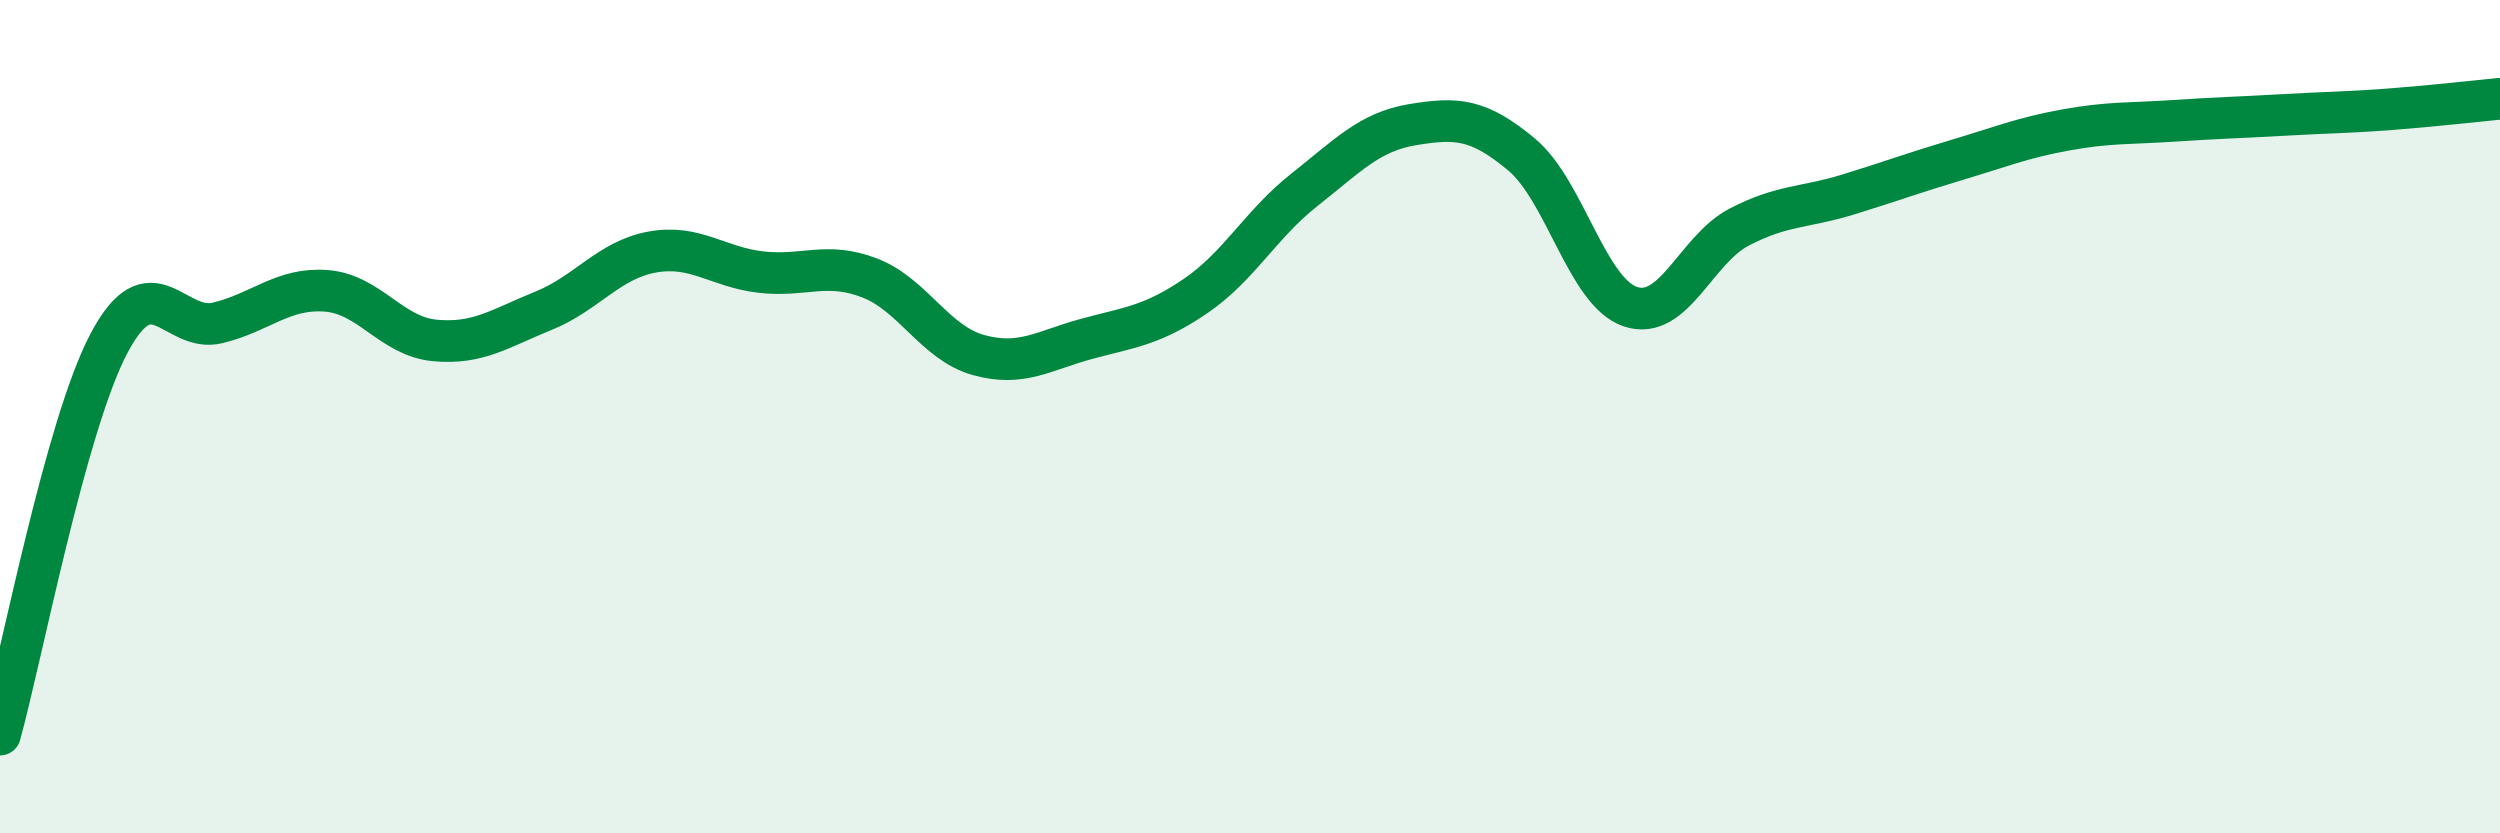
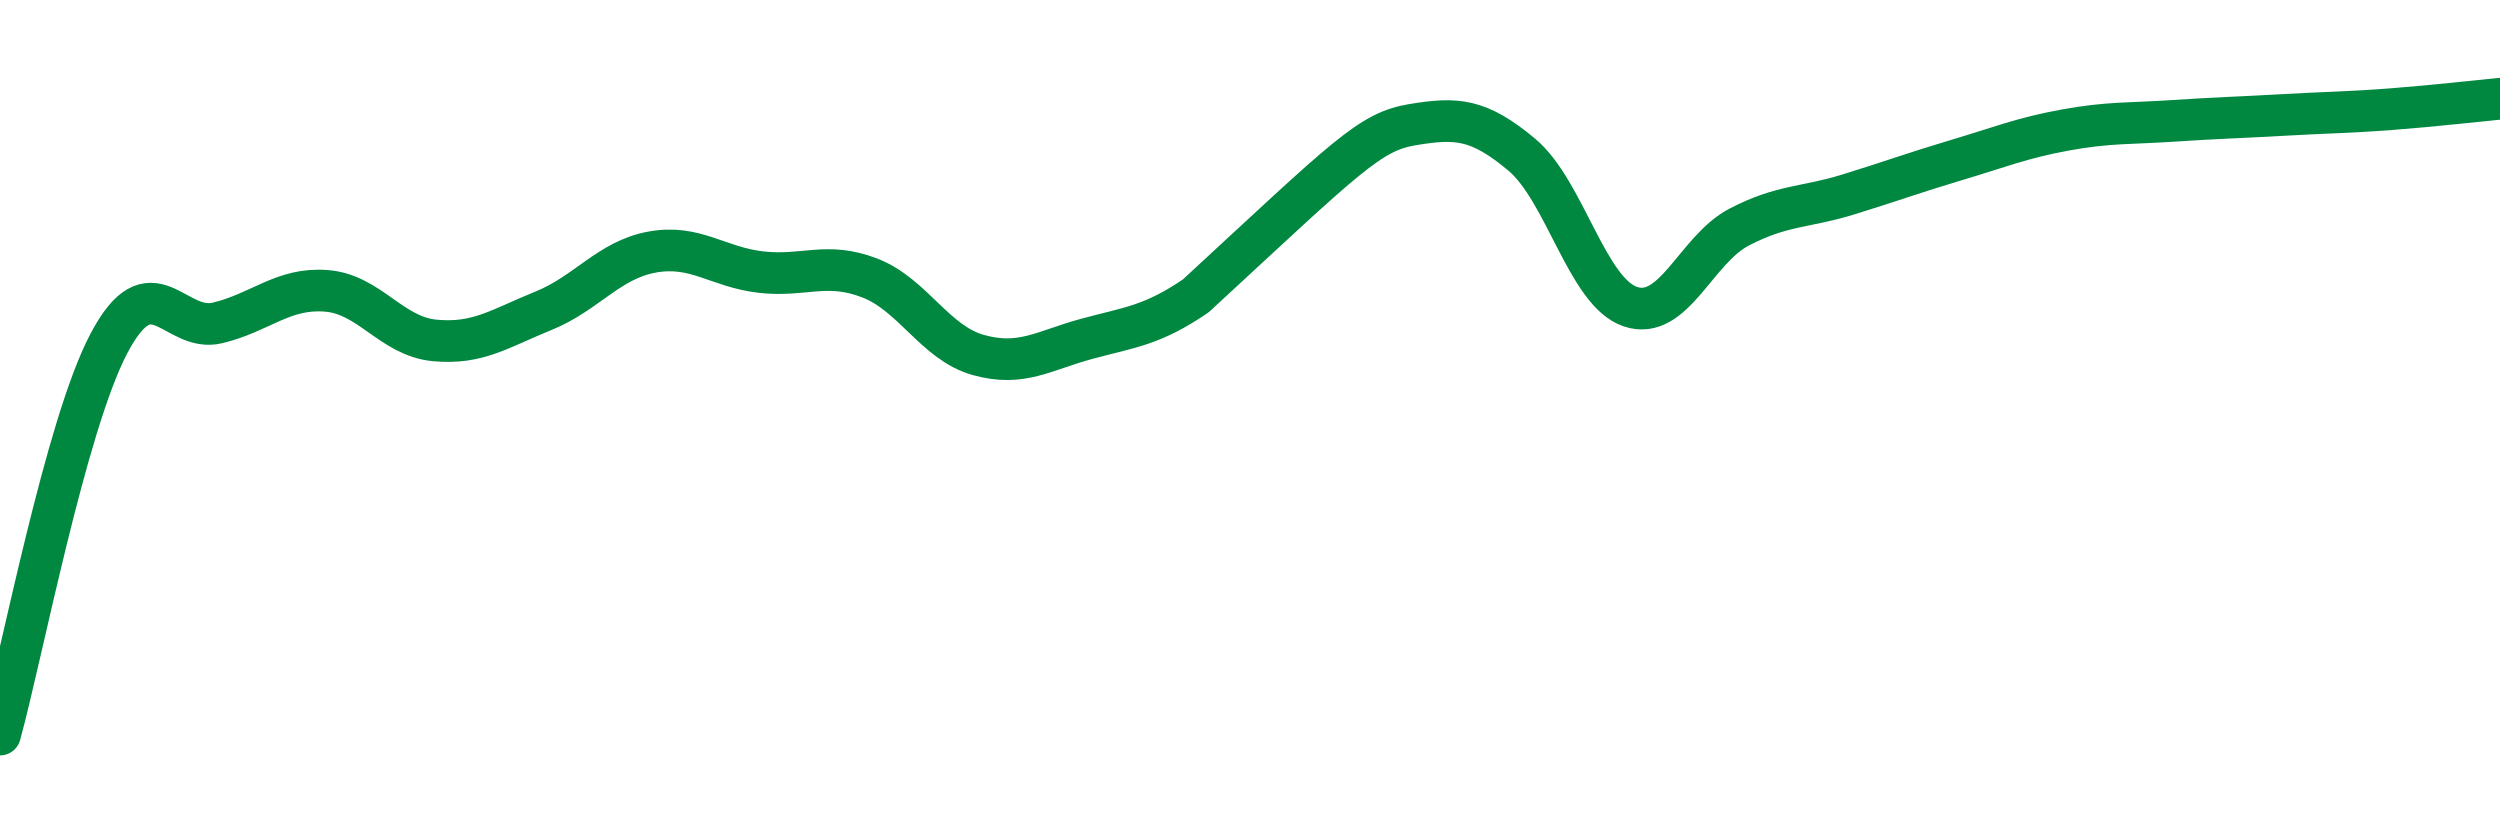
<svg xmlns="http://www.w3.org/2000/svg" width="60" height="20" viewBox="0 0 60 20">
-   <path d="M 0,17.63 C 0.52,15.75 1.57,10.23 2.61,8.25 C 3.65,6.27 4.18,8 5.22,7.75 C 6.26,7.5 6.79,6.9 7.83,6.98 C 8.87,7.06 9.39,8.07 10.43,8.17 C 11.47,8.27 12,7.88 13.04,7.46 C 14.08,7.04 14.61,6.24 15.65,6.05 C 16.69,5.86 17.22,6.41 18.26,6.53 C 19.3,6.65 19.83,6.27 20.87,6.67 C 21.91,7.07 22.44,8.23 23.48,8.52 C 24.52,8.81 25.05,8.41 26.09,8.13 C 27.13,7.85 27.66,7.81 28.7,7.1 C 29.74,6.39 30.26,5.38 31.3,4.56 C 32.34,3.74 32.87,3.16 33.91,2.99 C 34.95,2.82 35.48,2.84 36.52,3.71 C 37.56,4.58 38.09,7.01 39.13,7.36 C 40.17,7.71 40.7,5.99 41.74,5.45 C 42.78,4.91 43.31,4.99 44.35,4.67 C 45.39,4.35 45.92,4.15 46.96,3.84 C 48,3.53 48.53,3.31 49.57,3.12 C 50.61,2.93 51.13,2.97 52.17,2.9 C 53.21,2.83 53.74,2.82 54.78,2.76 C 55.82,2.7 56.35,2.7 57.39,2.62 C 58.43,2.54 59.48,2.42 60,2.37L60 20L0 20Z" fill="#008740" opacity="0.1" stroke-linecap="round" stroke-linejoin="round" />
-   <path d="M 0,17.63 C 0.52,15.75 1.57,10.23 2.61,8.25 C 3.65,6.27 4.18,8 5.22,7.75 C 6.26,7.5 6.79,6.9 7.83,6.98 C 8.87,7.06 9.39,8.07 10.43,8.17 C 11.47,8.27 12,7.88 13.04,7.46 C 14.08,7.04 14.61,6.24 15.65,6.05 C 16.69,5.86 17.22,6.41 18.26,6.53 C 19.3,6.65 19.83,6.27 20.87,6.67 C 21.91,7.07 22.44,8.23 23.48,8.52 C 24.52,8.81 25.05,8.41 26.09,8.13 C 27.13,7.85 27.66,7.81 28.7,7.1 C 29.74,6.39 30.26,5.38 31.3,4.56 C 32.34,3.74 32.87,3.16 33.91,2.99 C 34.95,2.82 35.48,2.84 36.52,3.71 C 37.56,4.58 38.09,7.01 39.13,7.36 C 40.17,7.71 40.7,5.99 41.74,5.45 C 42.78,4.91 43.31,4.99 44.35,4.67 C 45.39,4.35 45.92,4.15 46.96,3.84 C 48,3.53 48.53,3.31 49.57,3.12 C 50.61,2.93 51.13,2.97 52.17,2.9 C 53.21,2.83 53.74,2.82 54.78,2.76 C 55.82,2.7 56.35,2.7 57.39,2.62 C 58.43,2.54 59.48,2.42 60,2.37" stroke="#008740" stroke-width="1" fill="none" stroke-linecap="round" stroke-linejoin="round" />
+   <path d="M 0,17.63 C 0.52,15.75 1.57,10.23 2.61,8.25 C 3.65,6.27 4.18,8 5.22,7.75 C 6.26,7.5 6.79,6.9 7.83,6.98 C 8.87,7.06 9.39,8.07 10.43,8.17 C 11.47,8.27 12,7.88 13.04,7.46 C 14.08,7.04 14.61,6.24 15.65,6.05 C 16.69,5.86 17.22,6.41 18.26,6.53 C 19.3,6.65 19.83,6.27 20.87,6.67 C 21.91,7.07 22.44,8.23 23.48,8.52 C 24.52,8.81 25.05,8.41 26.09,8.13 C 27.13,7.85 27.66,7.81 28.7,7.1 C 32.34,3.74 32.87,3.16 33.91,2.99 C 34.95,2.82 35.48,2.84 36.52,3.71 C 37.56,4.58 38.09,7.01 39.13,7.36 C 40.17,7.71 40.7,5.99 41.74,5.45 C 42.78,4.91 43.31,4.99 44.35,4.67 C 45.39,4.35 45.92,4.15 46.96,3.84 C 48,3.53 48.53,3.31 49.57,3.12 C 50.61,2.93 51.13,2.97 52.17,2.9 C 53.21,2.83 53.74,2.82 54.78,2.76 C 55.82,2.7 56.35,2.7 57.39,2.62 C 58.43,2.54 59.48,2.42 60,2.37" stroke="#008740" stroke-width="1" fill="none" stroke-linecap="round" stroke-linejoin="round" />
</svg>